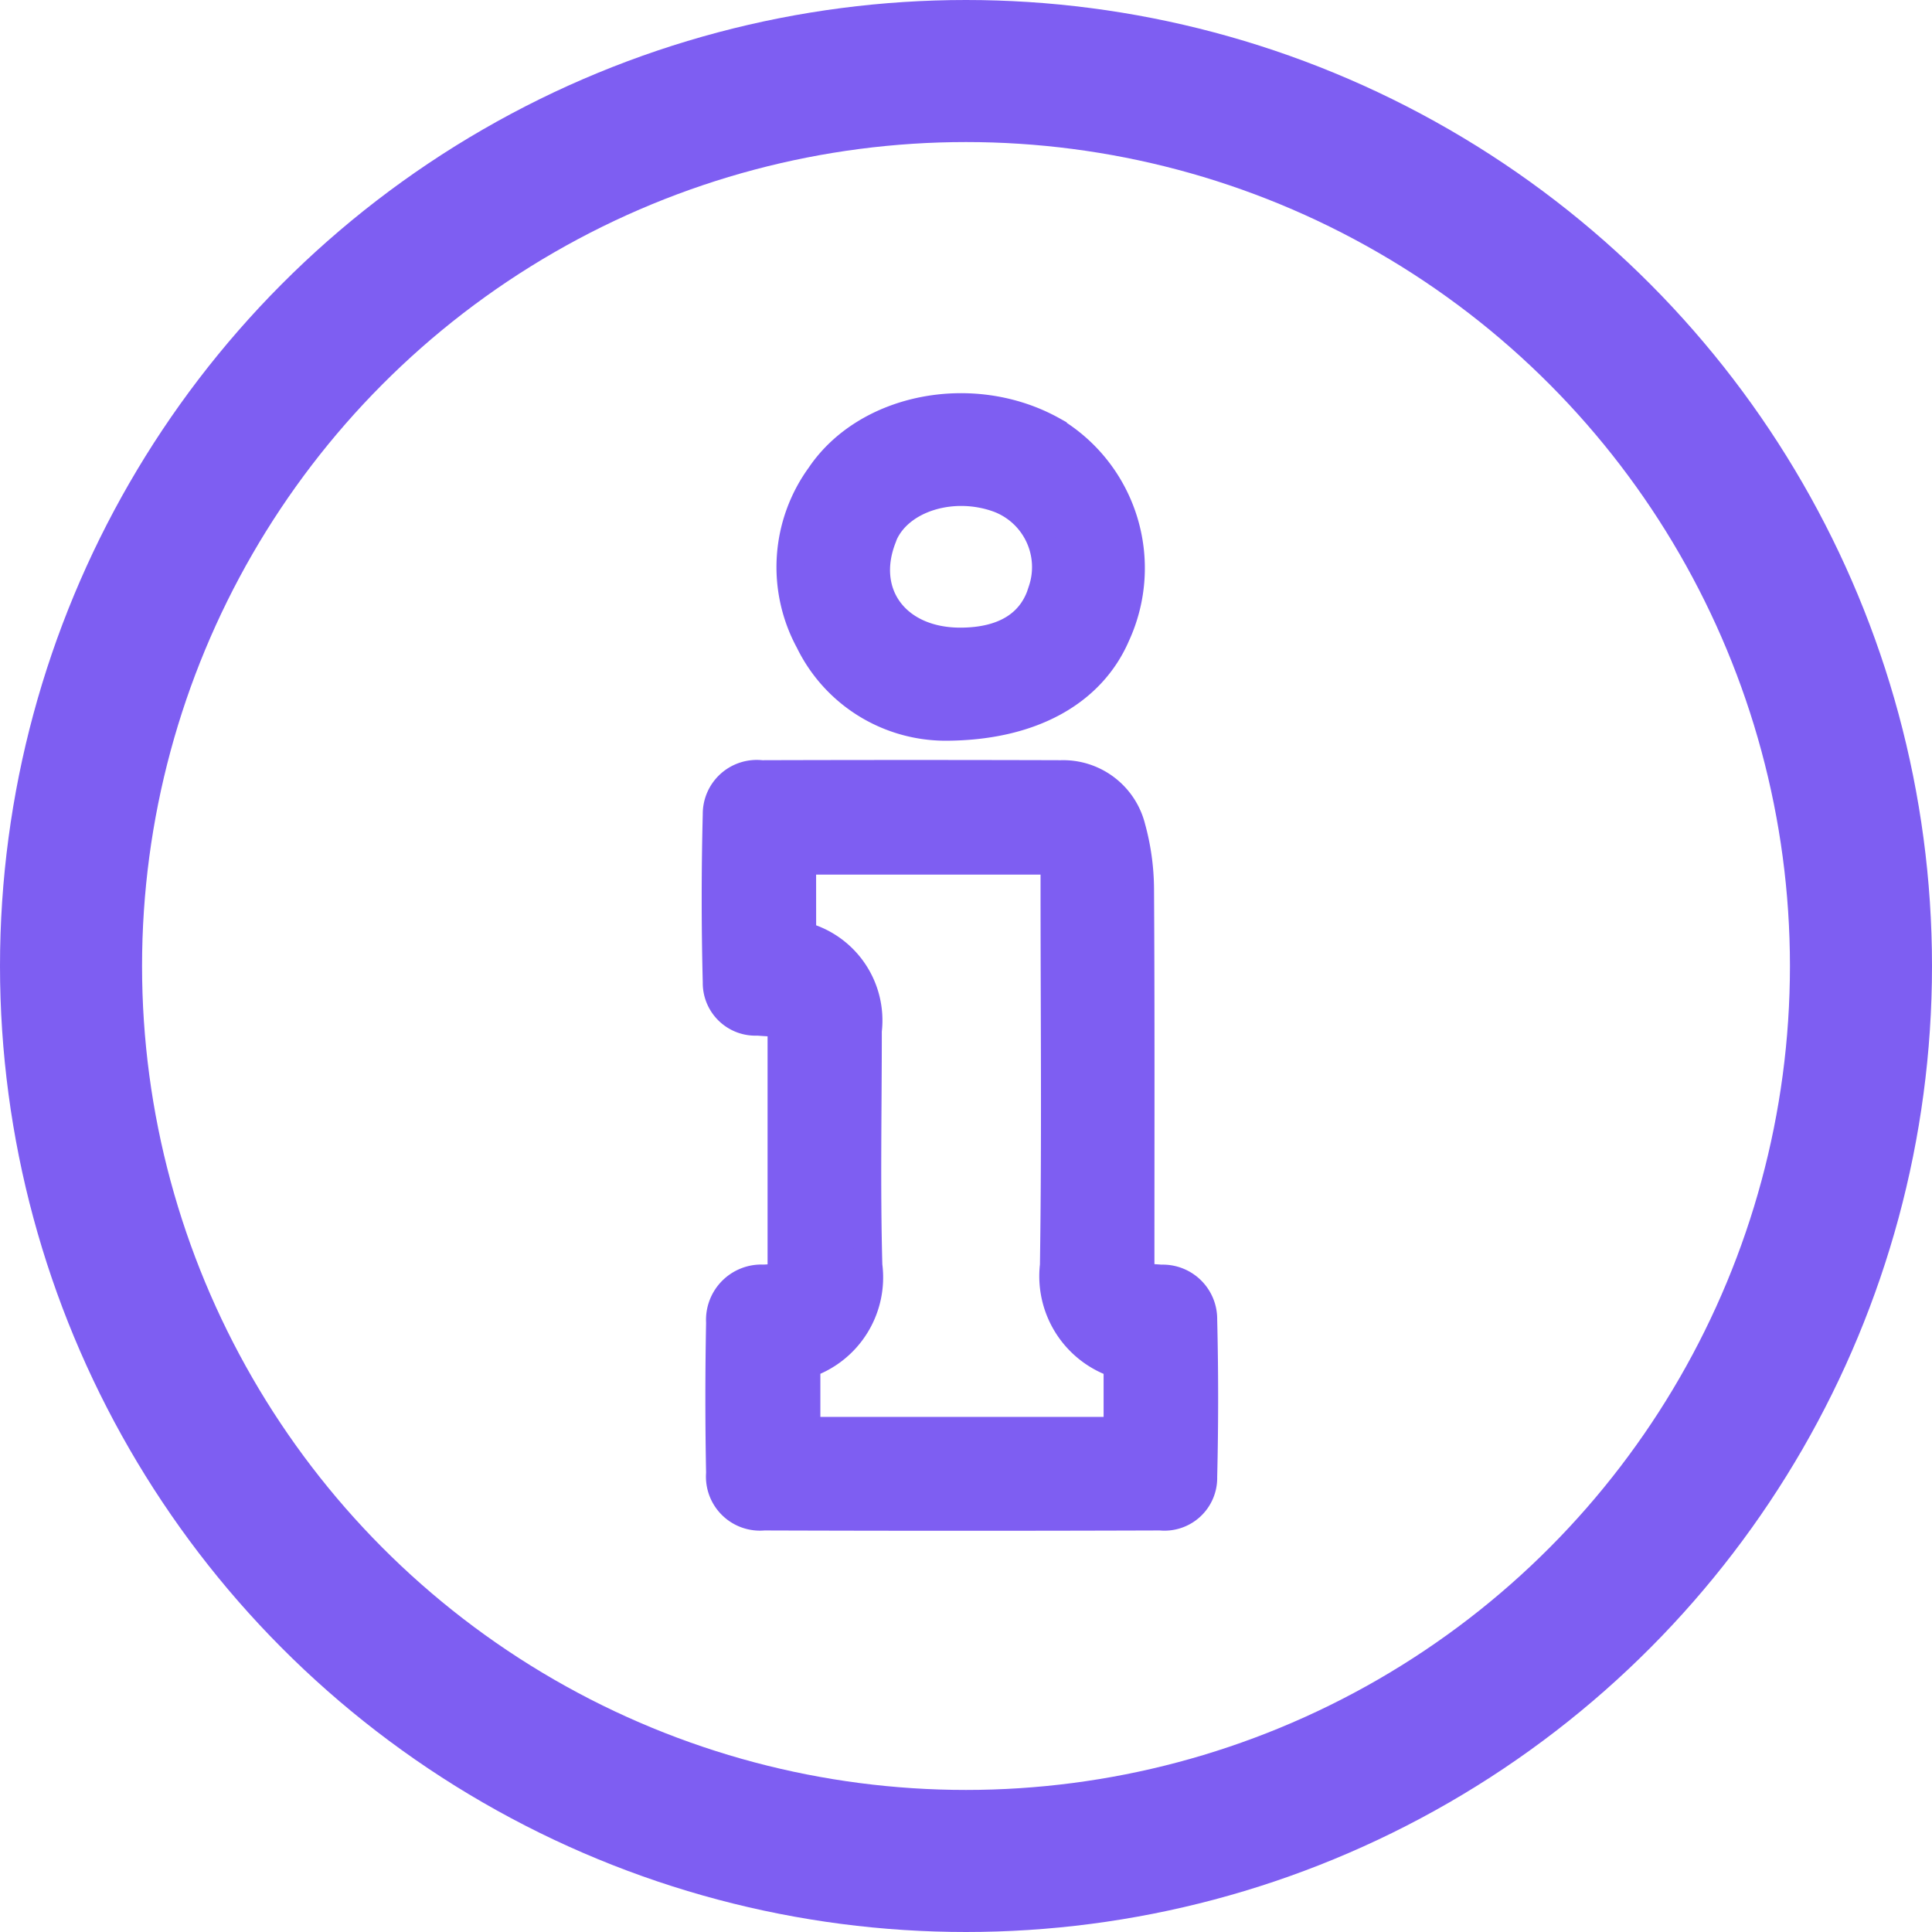
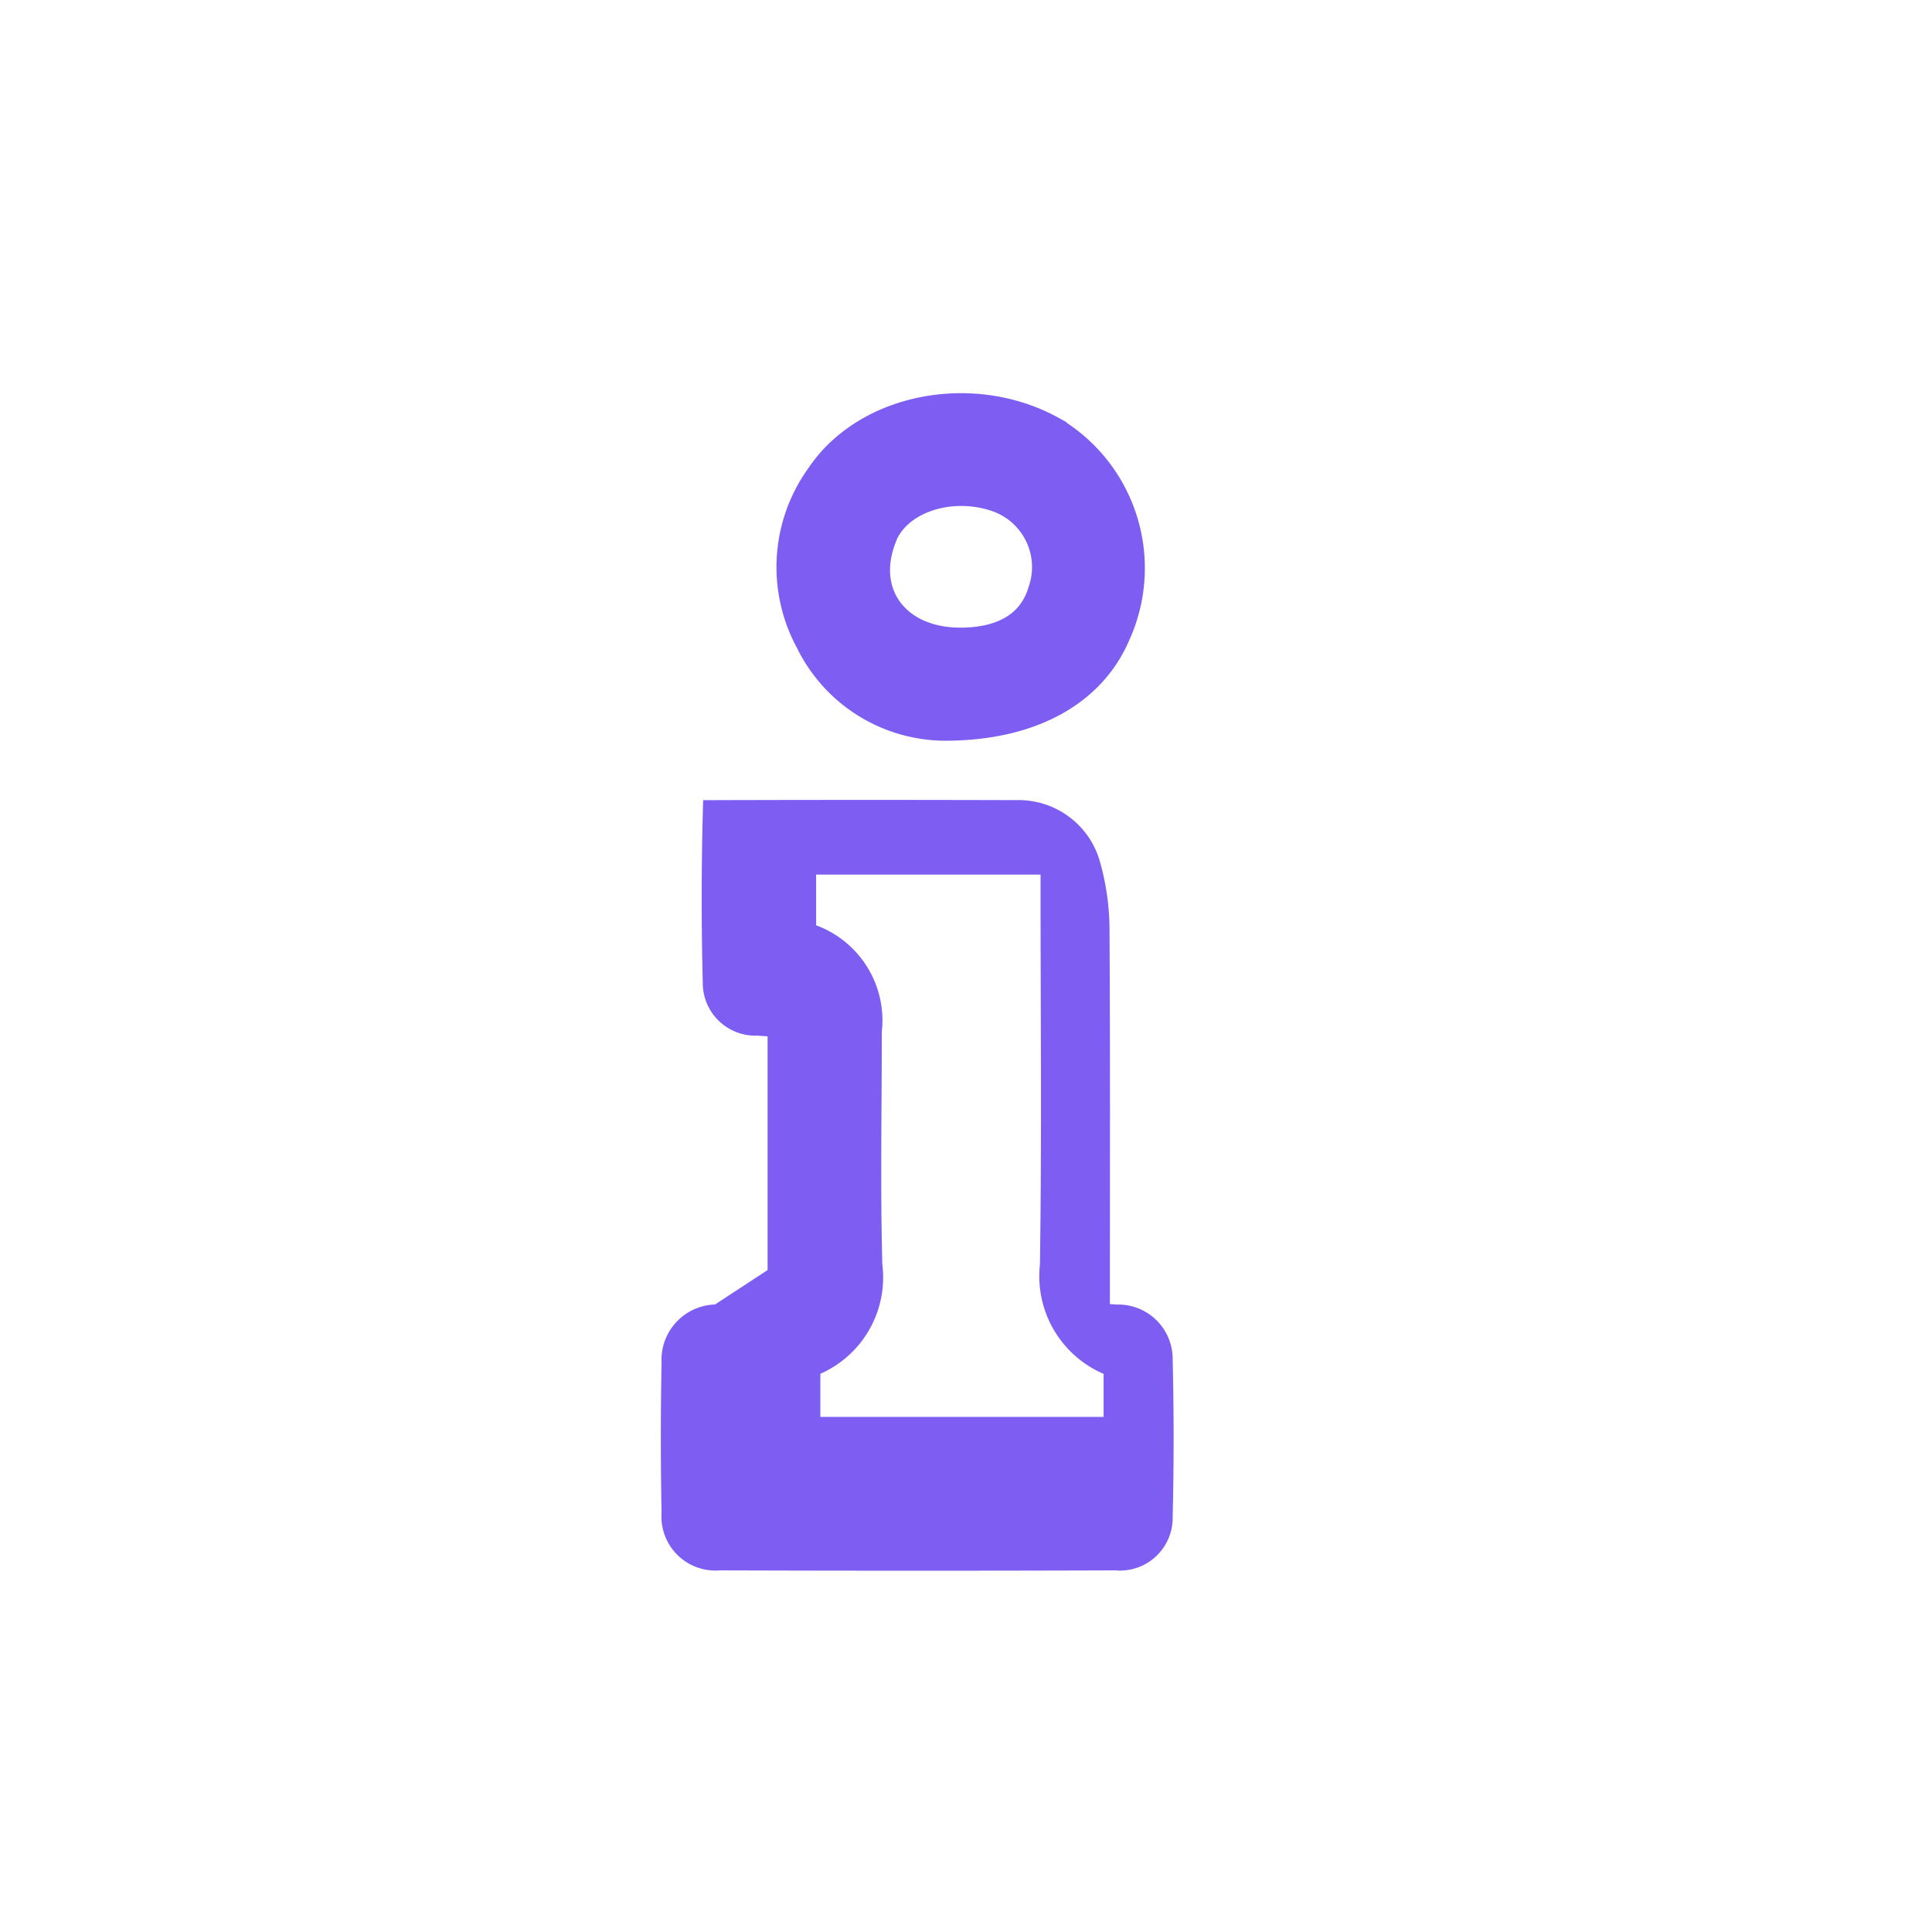
<svg xmlns="http://www.w3.org/2000/svg" width="68" height="68" viewBox="0 0 68 68">
  <g id="guides_icon" data-name="guides icon" transform="translate(-752 -17903.793)">
    <g id="Ellipse_41" data-name="Ellipse 41" transform="translate(752 17903.793)" fill="rgba(255,255,255,0)" stroke="#7e5ef2" stroke-width="5">
      <circle cx="34" cy="34" r="34" stroke="none" />
-       <circle cx="34" cy="34" r="31.5" fill="none" />
    </g>
    <g id="Group_524" data-name="Group 524" transform="translate(7621.609 18840.531)">
-       <path id="Path_1162" data-name="Path 1162" d="M-6711.046-754.177v-8.97c-.272-.017-.562-.03-.852-.053a1.353,1.353,0,0,1-1.429-1.374q-.075-2.956,0-5.914a1.4,1.4,0,0,1,1.567-1.405q5.272-.016,10.543,0a2.47,2.47,0,0,1,2.473,1.869,8.314,8.314,0,0,1,.3,2.164c.026,4.248.014,8.5.014,12.743v.93c.3.02.521.032.74.049a1.414,1.414,0,0,1,1.469,1.434q.067,2.766,0,5.535a1.356,1.356,0,0,1-1.5,1.386q-6.979.023-13.957,0a1.4,1.4,0,0,1-1.532-1.514q-.051-2.654,0-5.309a1.447,1.447,0,0,1,1.529-1.534Zm.71-12.036a3.067,3.067,0,0,1,2.311,3.342c0,2.753-.056,5.508.019,8.26a3.208,3.208,0,0,1-2.182,3.471v2.36h10.969v-2.361a3.241,3.241,0,0,1-2.241-3.47c.067-4.42.022-8.841.022-13.262v-.993h-8.9Z" transform="translate(-131.047 -137.588)" fill="#7e5ef2" stroke="#7e5ef2" stroke-width="1" />
+       <path id="Path_1162" data-name="Path 1162" d="M-6711.046-754.177v-8.97c-.272-.017-.562-.03-.852-.053a1.353,1.353,0,0,1-1.429-1.374q-.075-2.956,0-5.914q5.272-.016,10.543,0a2.47,2.47,0,0,1,2.473,1.869,8.314,8.314,0,0,1,.3,2.164c.026,4.248.014,8.5.014,12.743v.93c.3.02.521.032.74.049a1.414,1.414,0,0,1,1.469,1.434q.067,2.766,0,5.535a1.356,1.356,0,0,1-1.5,1.386q-6.979.023-13.957,0a1.4,1.4,0,0,1-1.532-1.514q-.051-2.654,0-5.309a1.447,1.447,0,0,1,1.529-1.534Zm.71-12.036a3.067,3.067,0,0,1,2.311,3.342c0,2.753-.056,5.508.019,8.26a3.208,3.208,0,0,1-2.182,3.471v2.36h10.969v-2.361a3.241,3.241,0,0,1-2.241-3.47c.067-4.42.022-8.841.022-13.262v-.993h-8.9Z" transform="translate(-131.047 -137.588)" fill="#7e5ef2" stroke="#7e5ef2" stroke-width="1" />
      <path id="Path_1163" data-name="Path 1163" d="M-6690.583-845.751a5.331,5.331,0,0,1-4.761-3,5.466,5.466,0,0,1,.38-5.823c1.635-2.428,5.393-3.138,8.172-1.59a5.631,5.631,0,0,1,2.236,7.189C-6685.41-846.987-6687.513-845.751-6690.583-845.751Zm.538-2.98c1.553,0,2.556-.625,2.9-1.816a2.585,2.585,0,0,0-1.522-3.227c-1.61-.6-3.478-.032-4.06,1.23-.021.046-.035.094-.054.141C-6693.556-850.424-6692.3-848.735-6690.045-848.731Z" transform="translate(-145.772 -65.416)" fill="#7e5ef2" stroke="#7e5ef2" stroke-width="1" />
    </g>
  </g>
</svg>